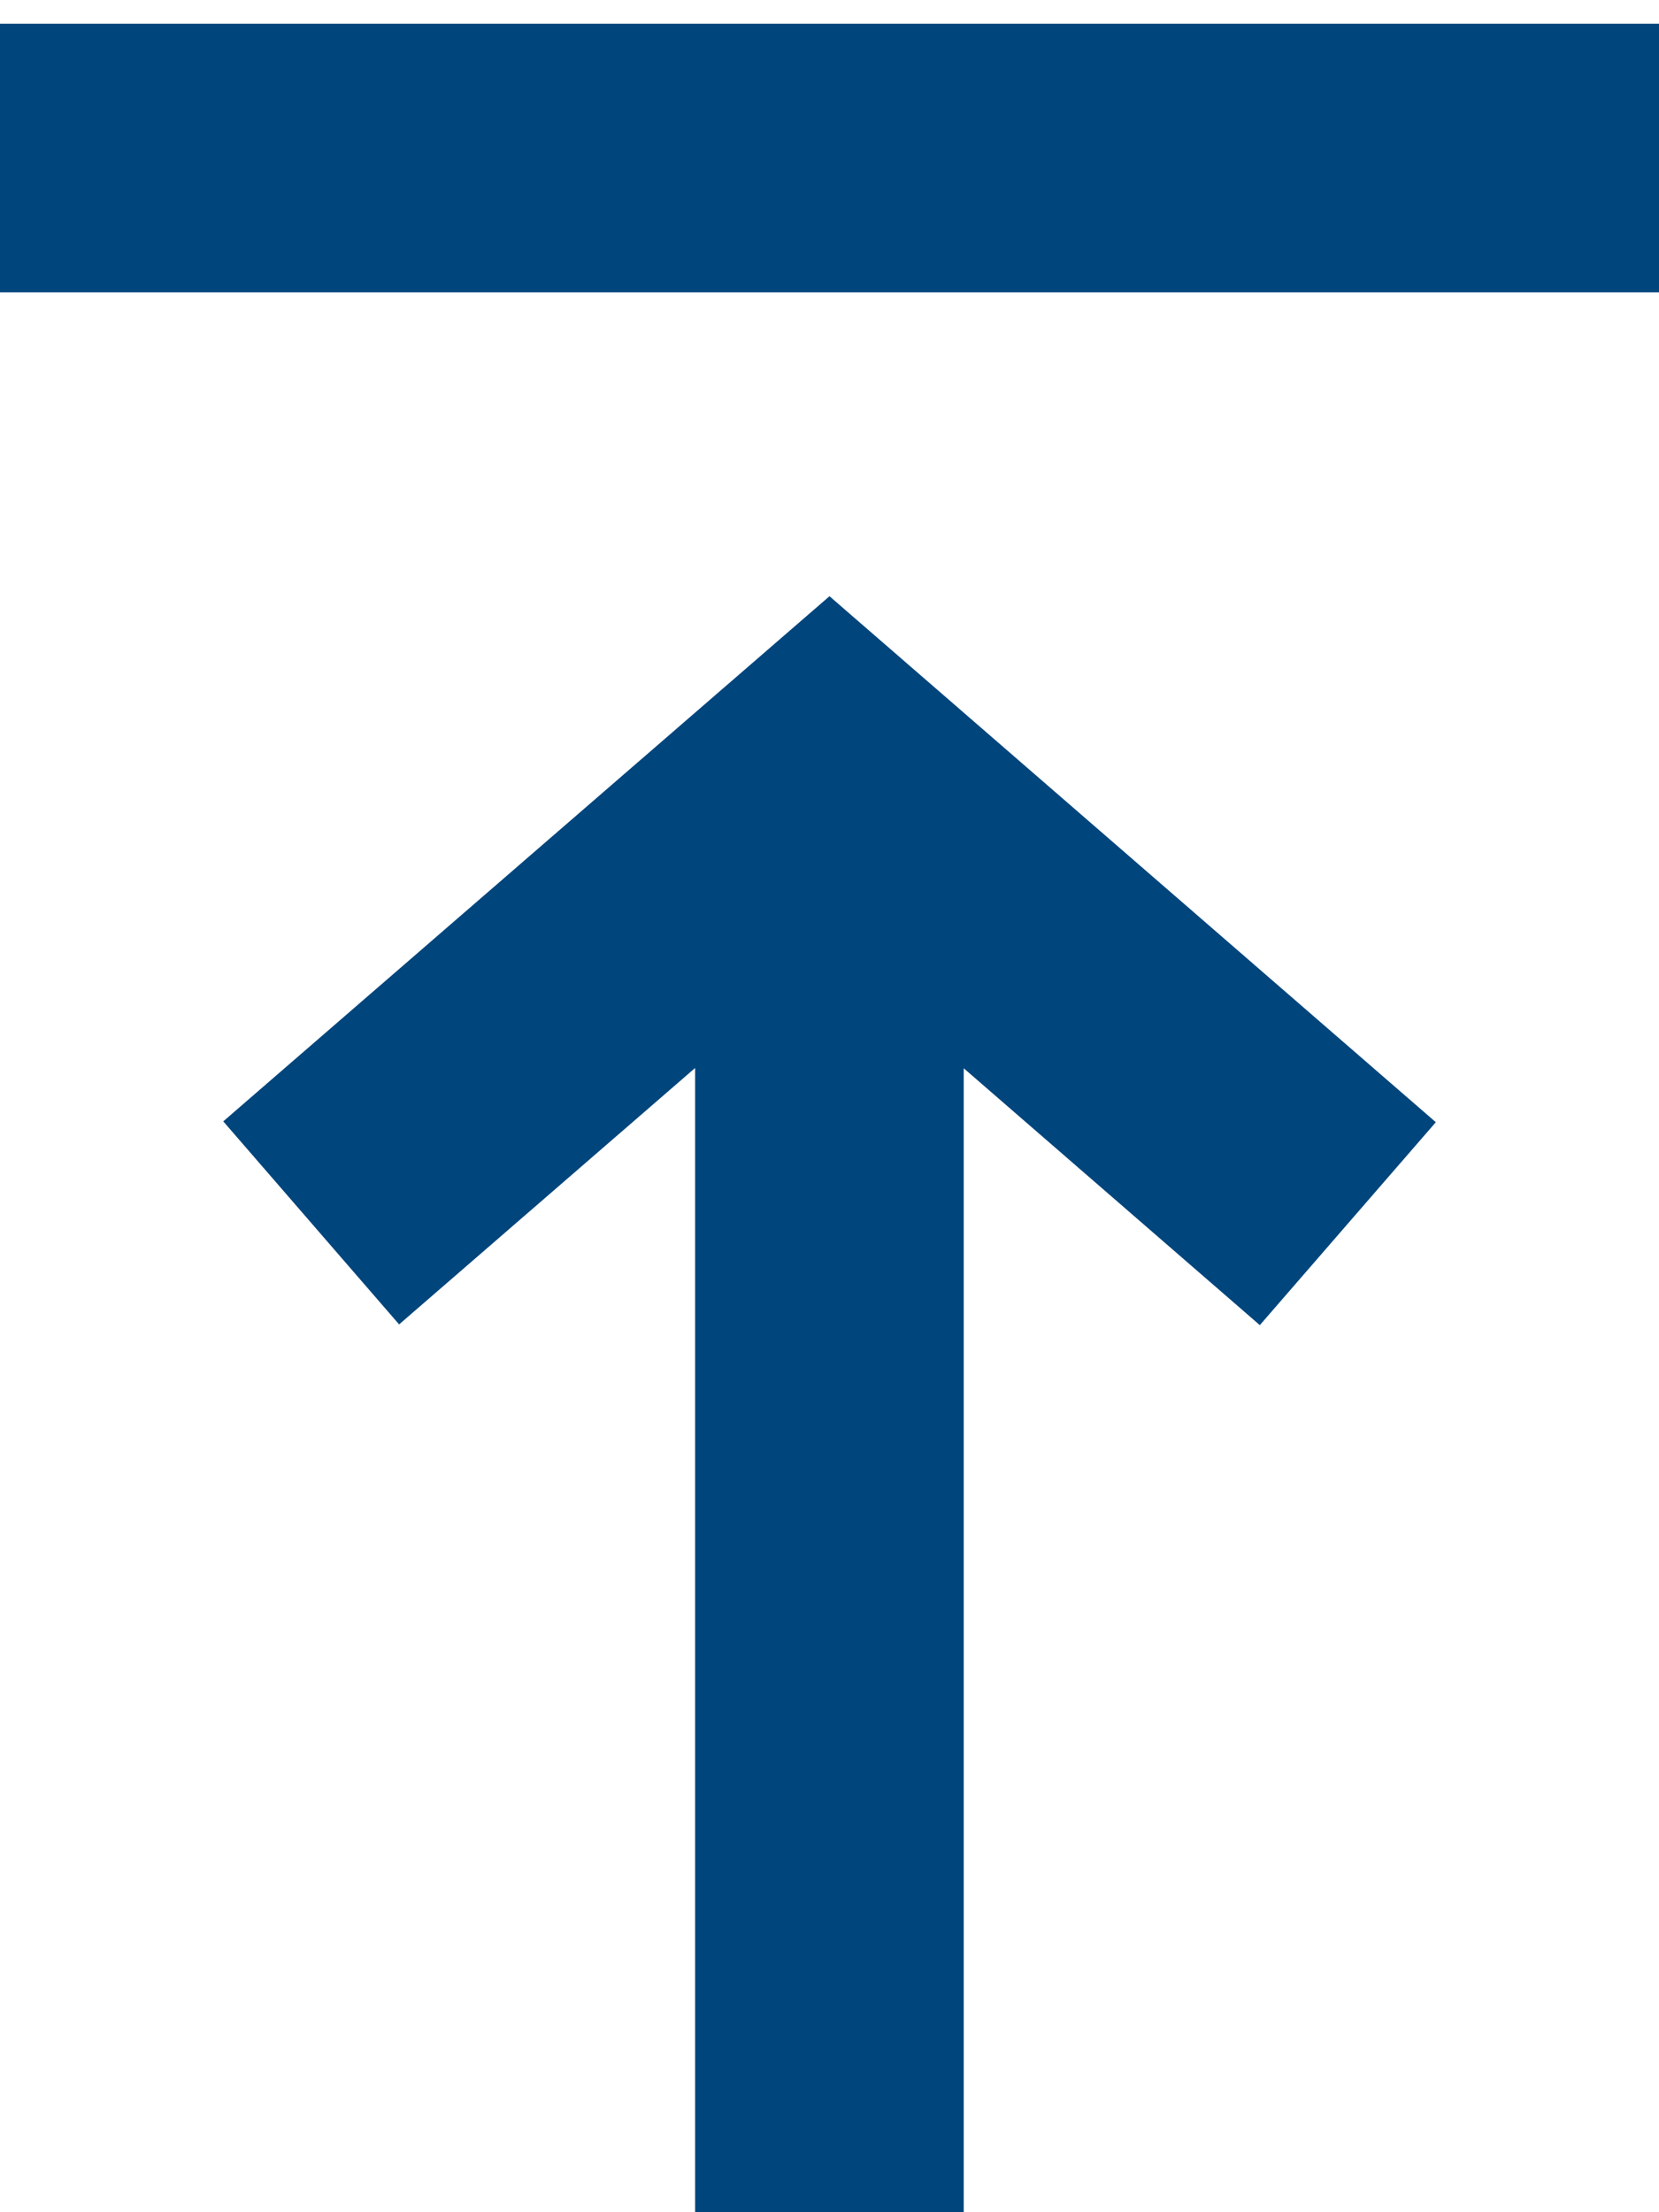
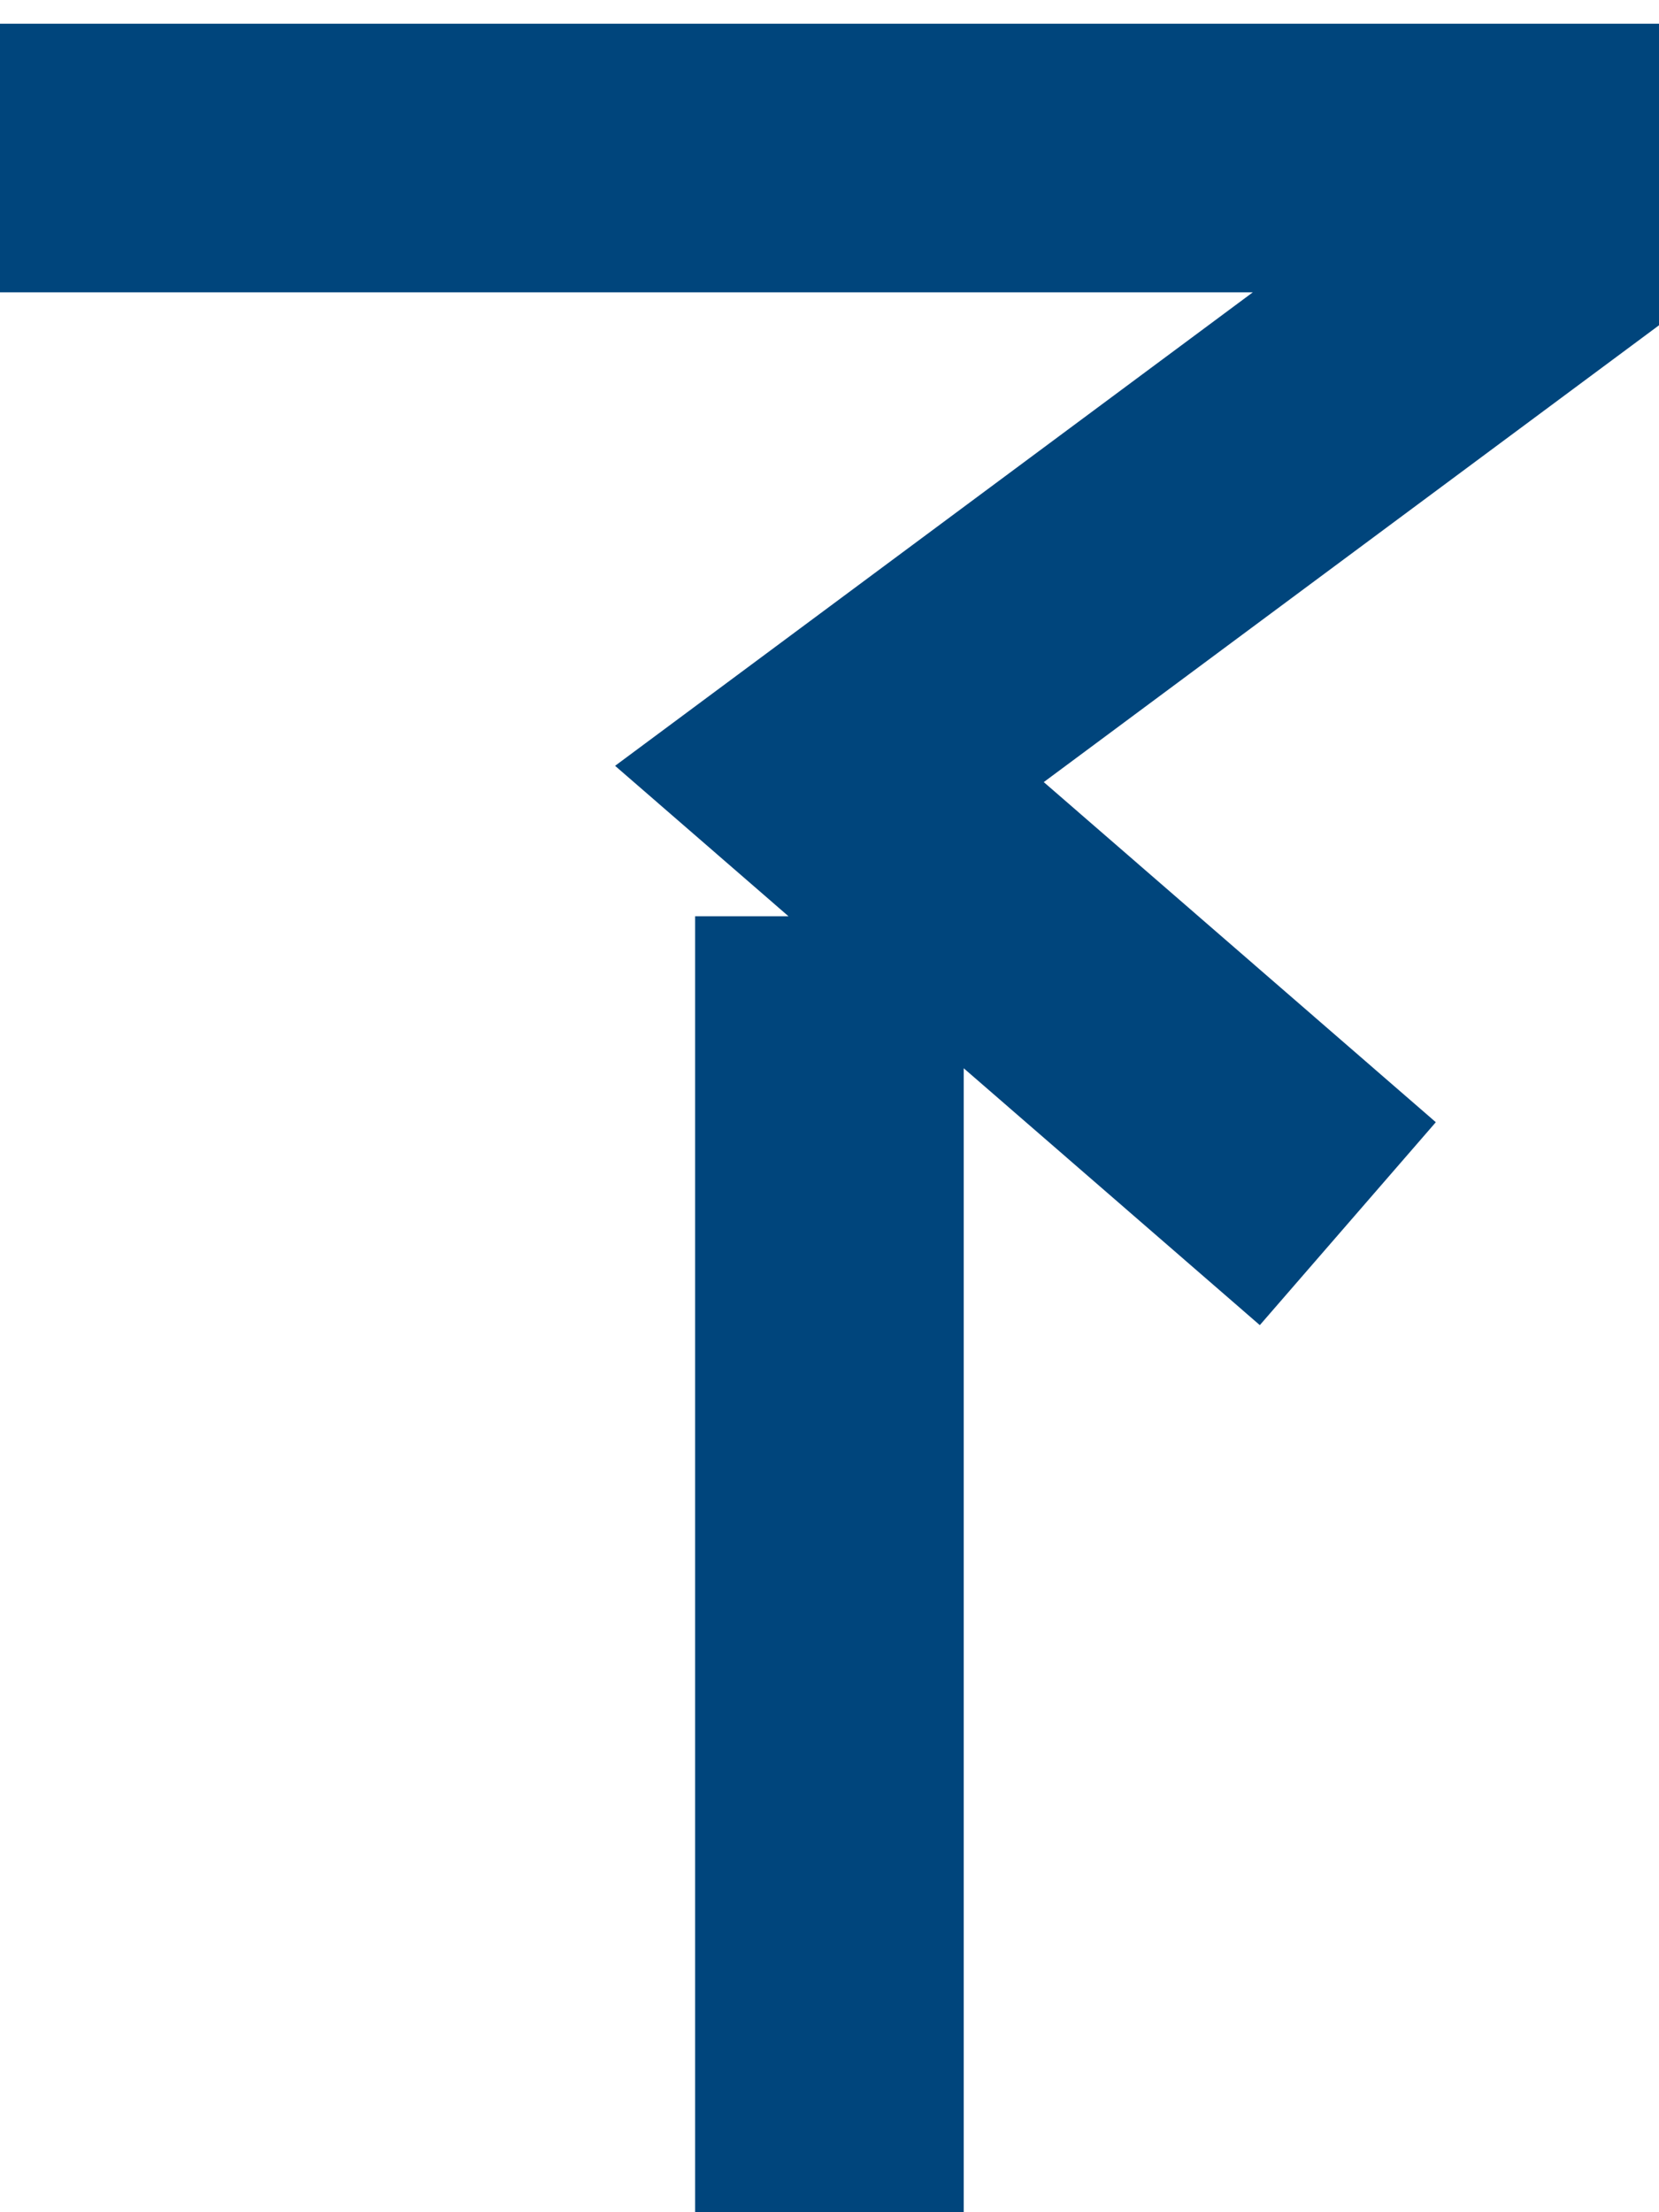
<svg xmlns="http://www.w3.org/2000/svg" width="21" height="28" viewBox="0 0 21 28" fill="none">
-   <path d="M0 2H21M3.939 15.478L10.499 9.796L17.061 15.488M10.499 28V11.597" stroke="#00457C" stroke-width="3.4" />
+   <path d="M0 2H21L10.499 9.796L17.061 15.488M10.499 28V11.597" stroke="#00457C" stroke-width="3.4" />
</svg>